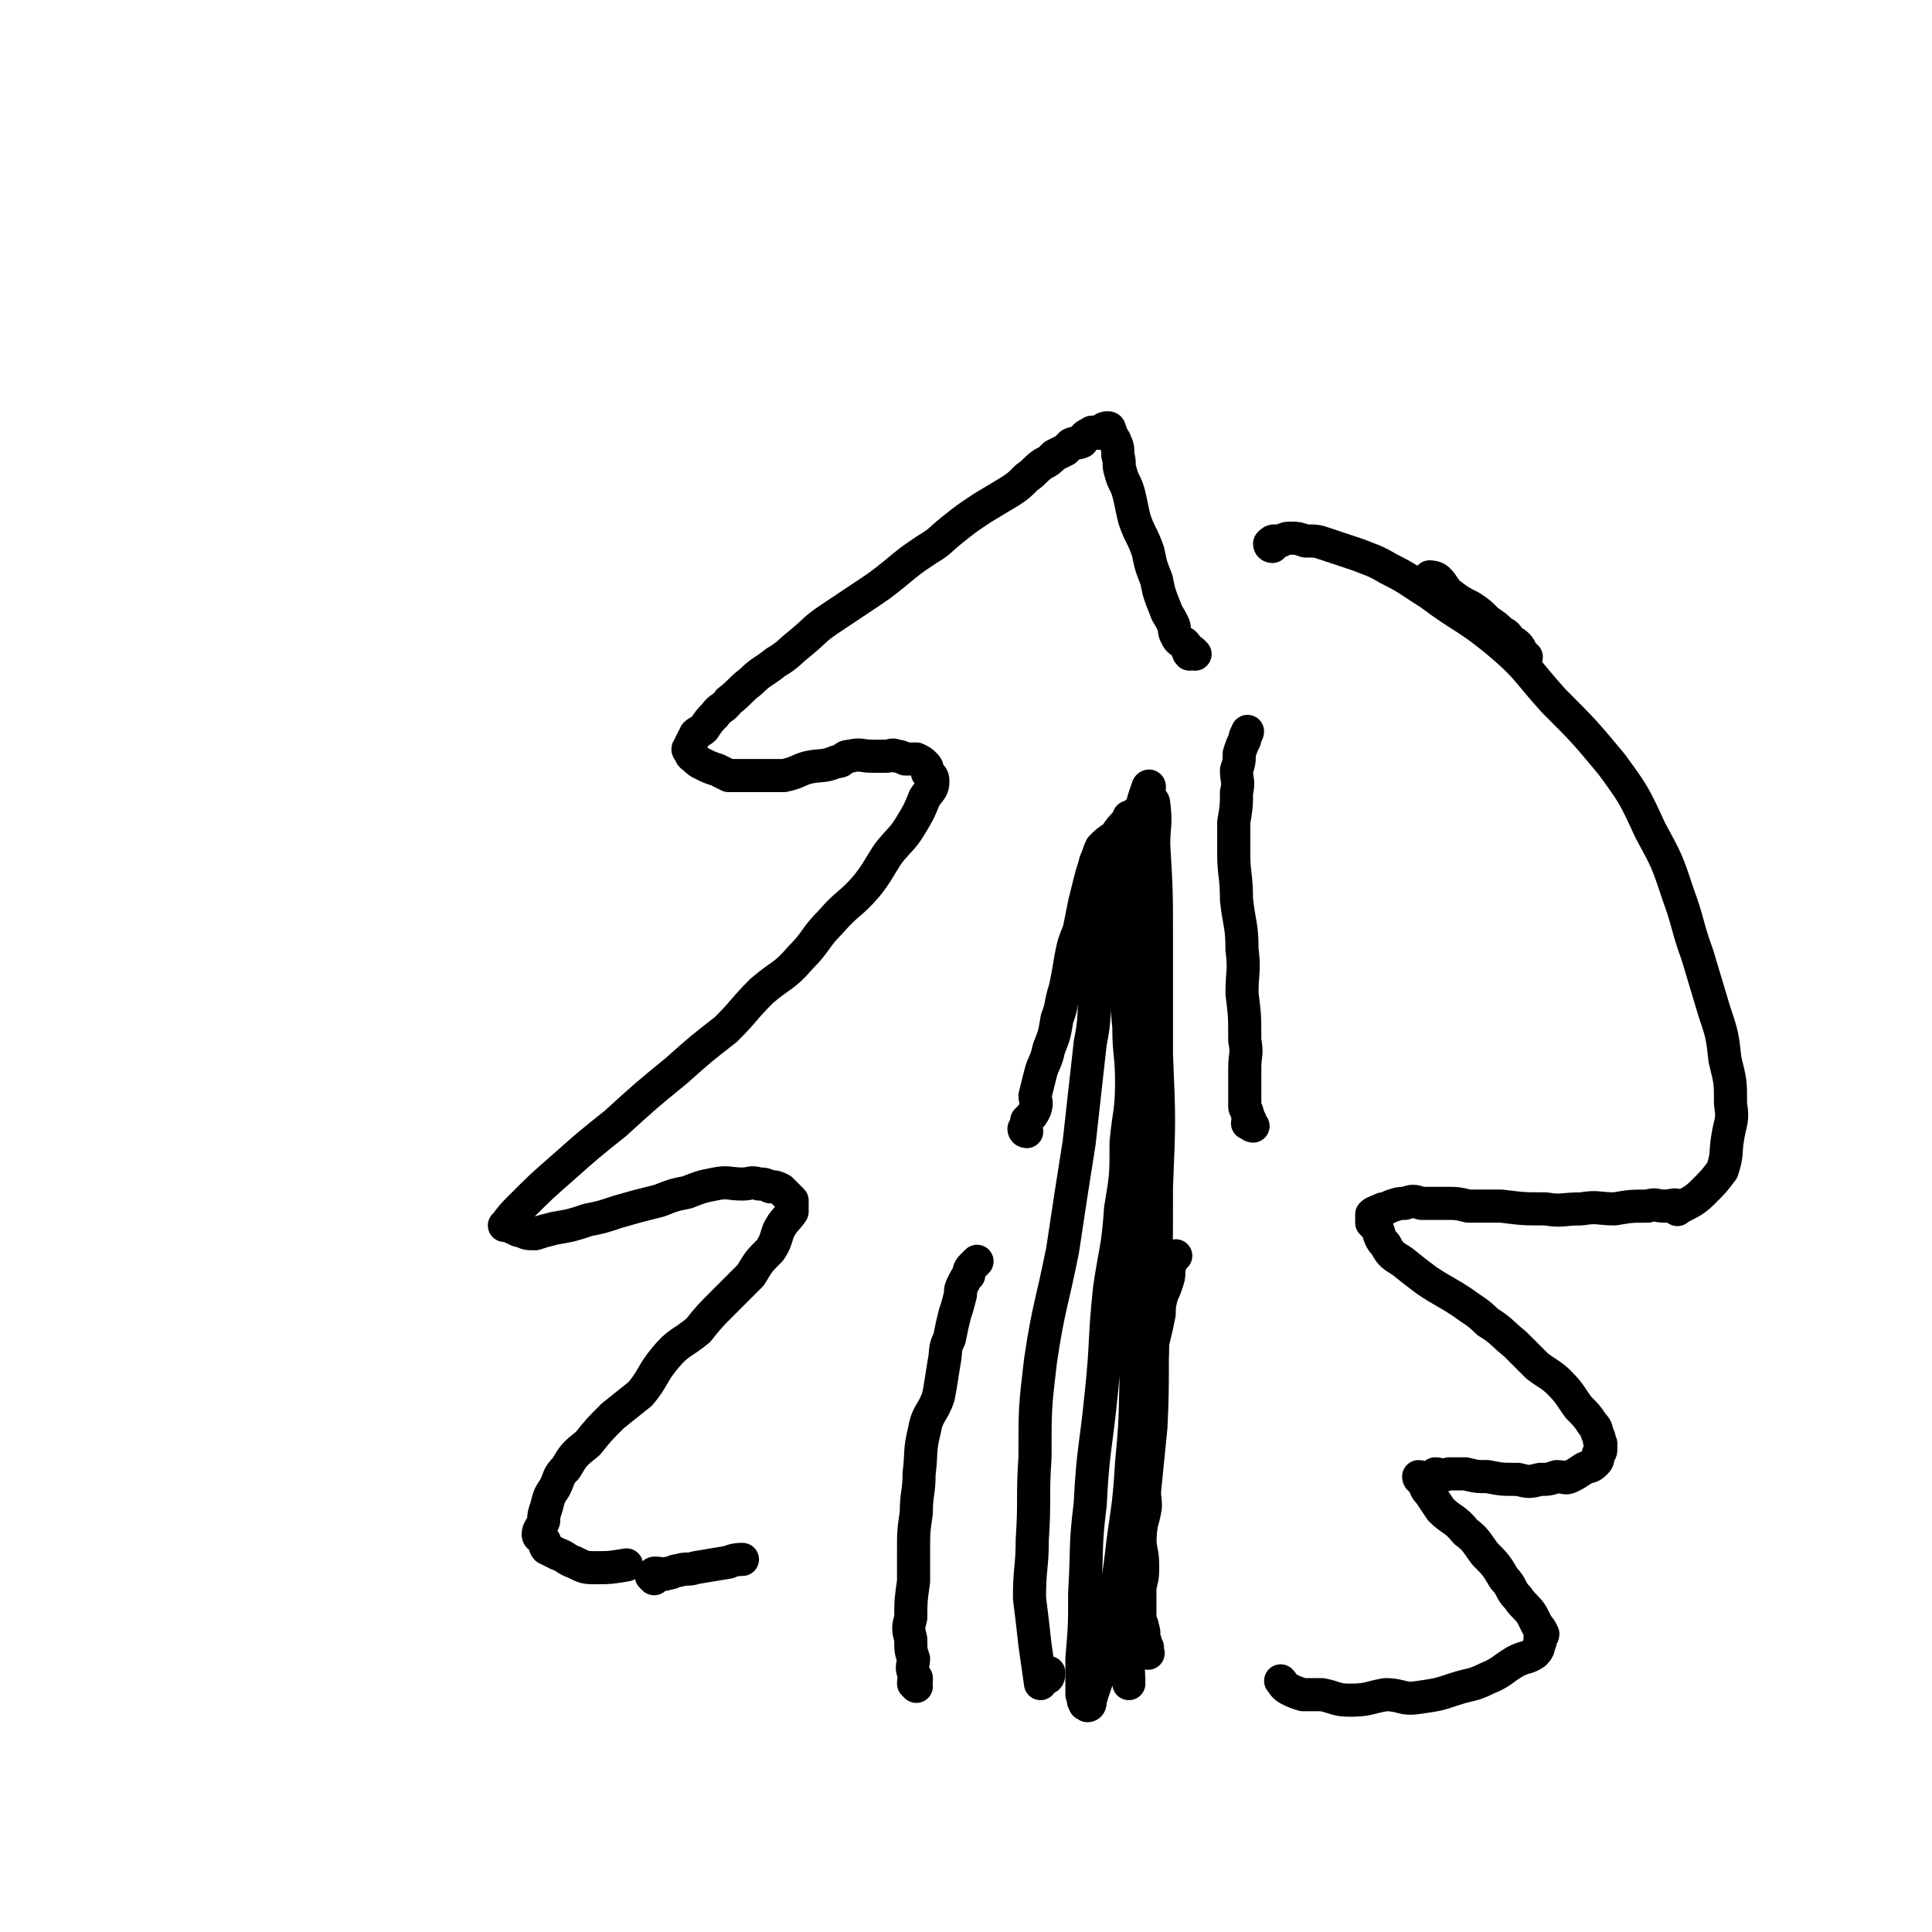
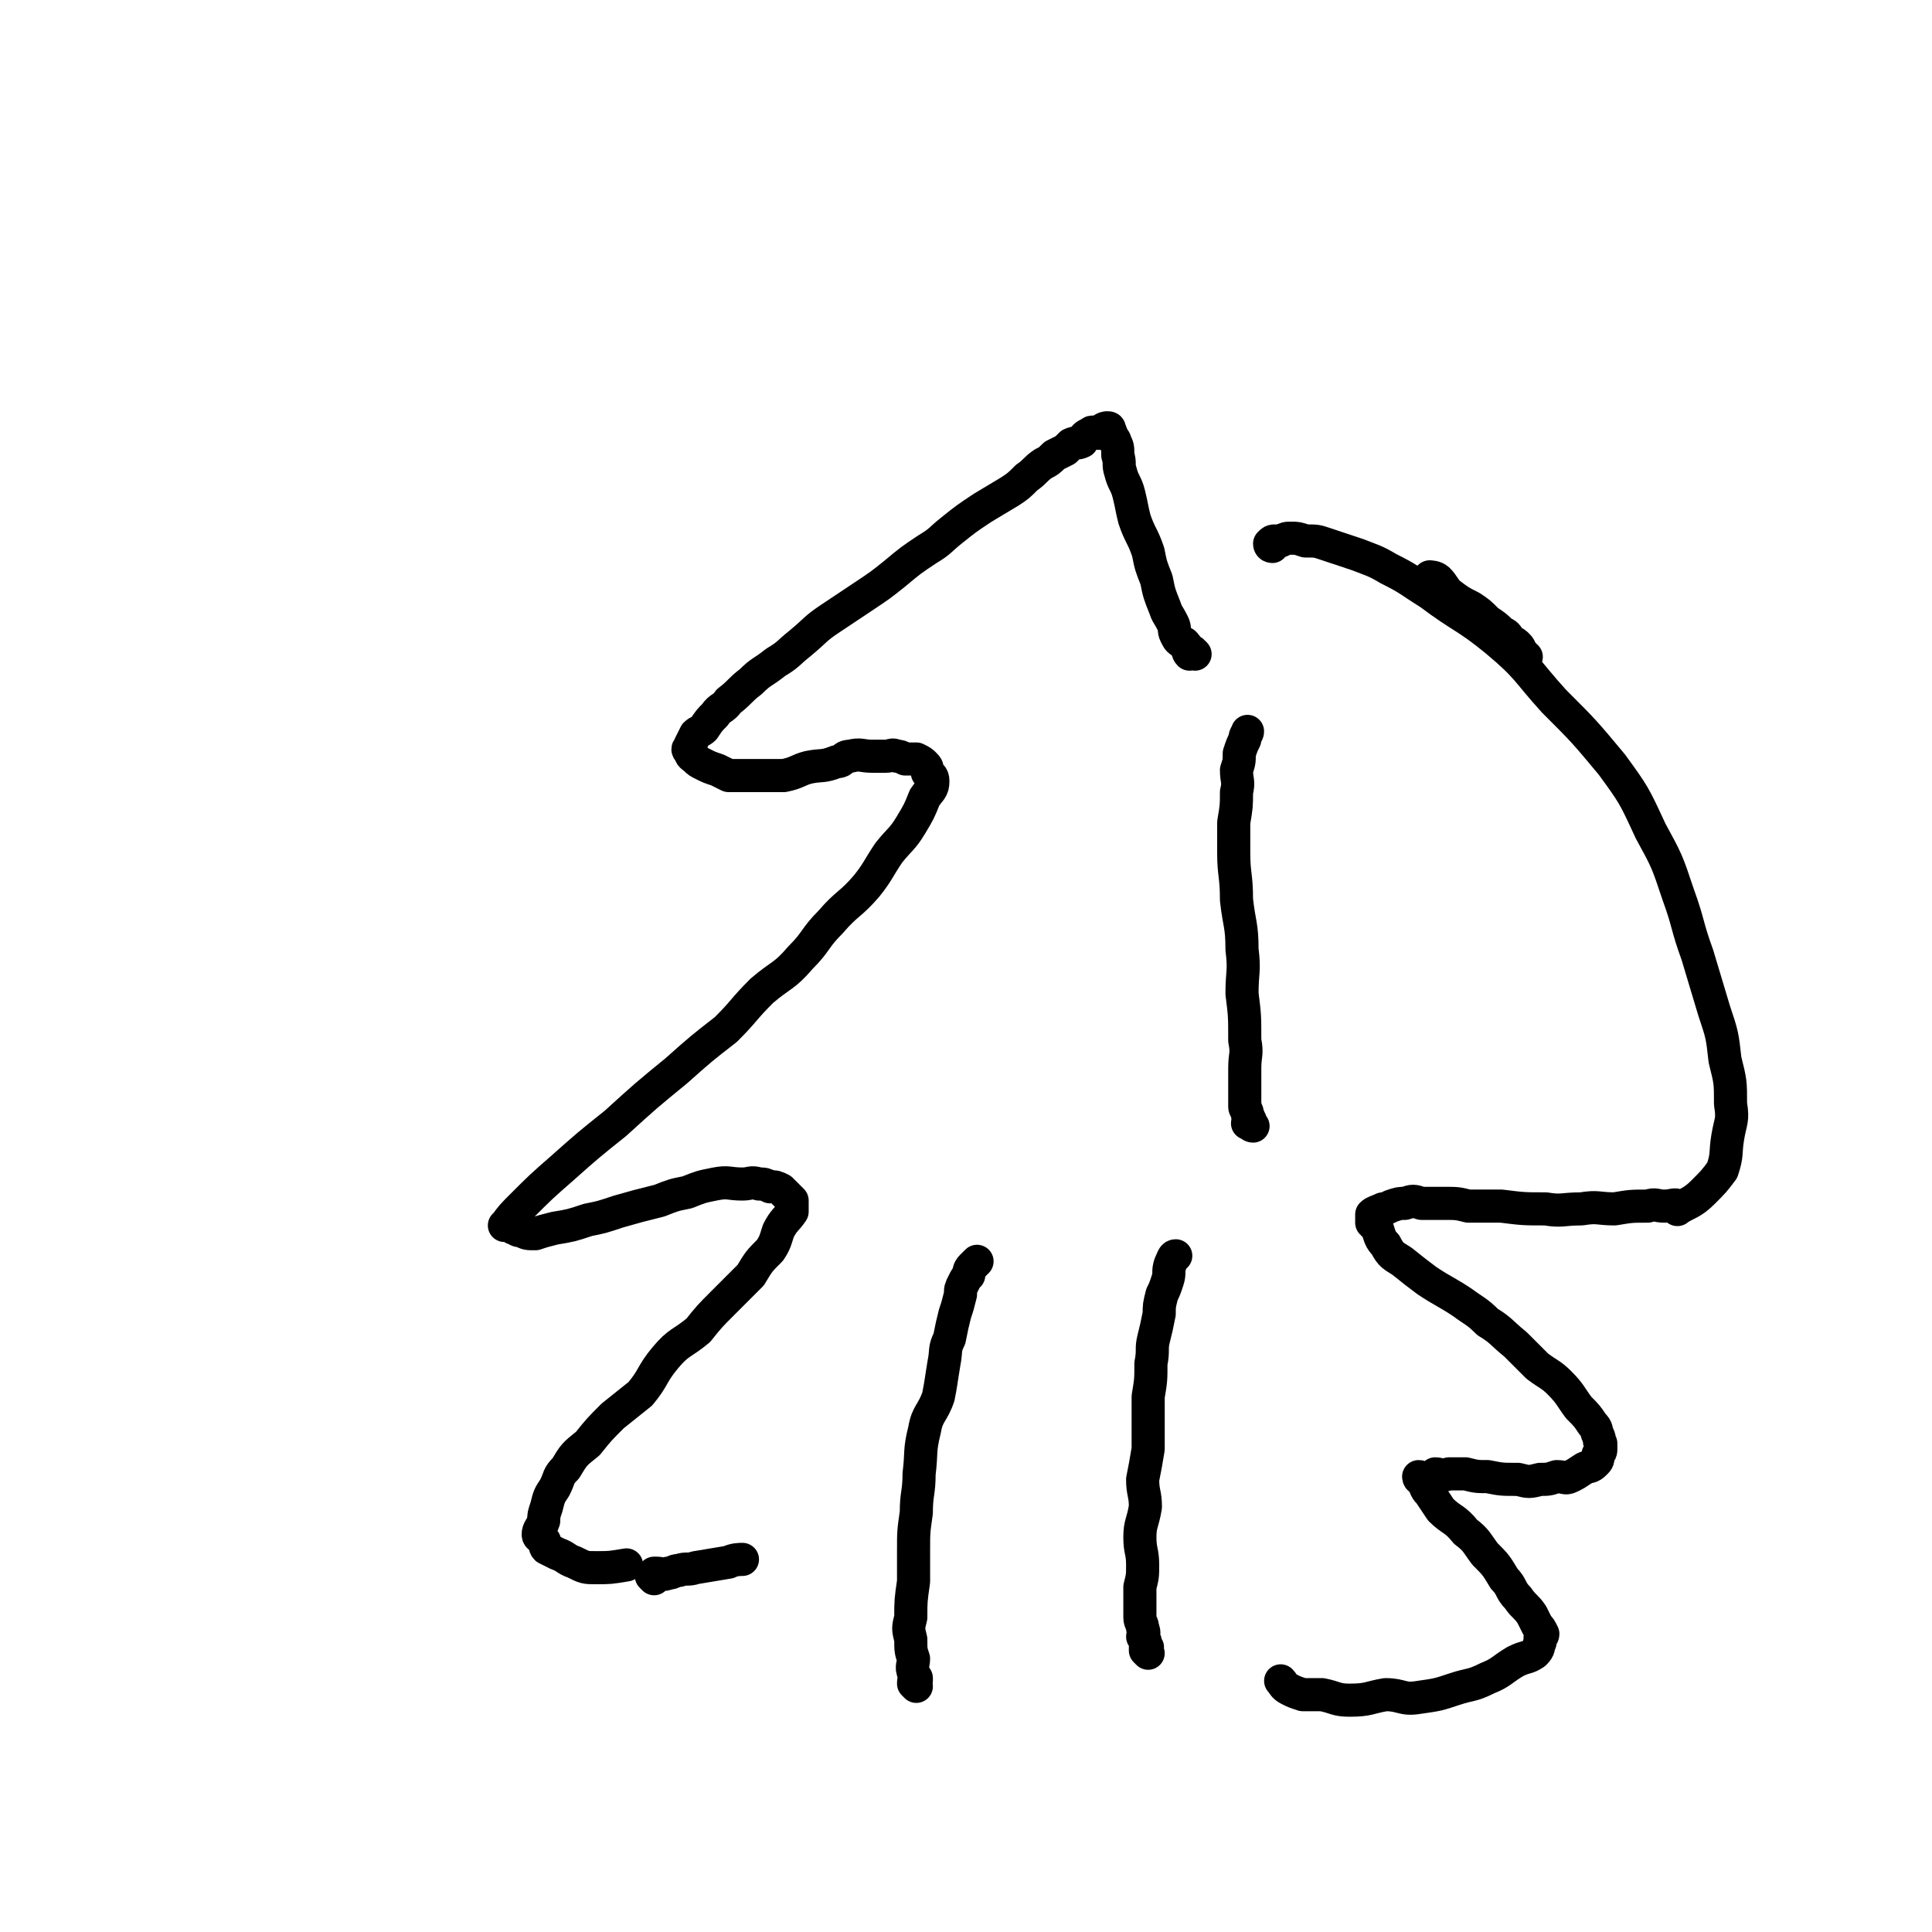
<svg xmlns="http://www.w3.org/2000/svg" viewBox="0 0 700 700" version="1.1">
  <g fill="none" stroke="#000000" stroke-width="12" stroke-linecap="round" stroke-linejoin="round">
    <path d="M332,611c0,0 -1,-1 -1,-1 0,-1 0,-1 1,-1 0,0 0,0 0,-1 -1,-1 -1,-1 -1,-2 -1,-2 0,-3 0,-5 -1,-3 -1,-3 -1,-7 -1,-4 -1,-4 0,-8 0,-6 0,-6 1,-13 0,-5 0,-5 0,-11 0,-7 0,-7 1,-14 0,-7 1,-7 1,-14 1,-8 0,-8 2,-16 1,-6 3,-6 5,-12 1,-5 1,-6 2,-12 1,-5 0,-5 2,-9 1,-5 1,-5 2,-9 1,-3 1,-3 2,-7 0,-2 0,-2 1,-4 1,-2 1,-2 2,-3 0,-1 0,-2 1,-3 0,0 0,0 1,-1 1,-1 1,-1 1,-1 " />
    <path d="M416,599c0,0 -1,-1 -1,-1 0,0 0,0 0,-1 1,0 1,0 0,-1 0,-2 0,-1 -1,-3 0,-1 1,-1 0,-3 0,-2 -1,-2 -1,-4 0,-3 0,-3 0,-5 0,-3 0,-3 0,-6 1,-4 1,-4 1,-8 0,-5 -1,-5 -1,-10 0,-5 1,-5 2,-11 0,-5 -1,-5 -1,-10 1,-5 1,-5 2,-11 0,-5 0,-5 0,-10 0,-5 0,-5 0,-9 1,-6 1,-6 1,-12 1,-5 0,-5 1,-9 1,-4 1,-4 2,-9 0,-3 0,-3 1,-7 1,-2 1,-2 2,-5 1,-3 0,-3 1,-6 1,-2 1,-3 2,-3 " />
-     <path d="M372,410c0,0 -1,0 -1,-1 0,0 0,0 0,0 1,-1 1,-2 1,-3 2,-2 2,-2 3,-4 1,-3 0,-3 0,-5 1,-4 1,-4 2,-8 1,-4 2,-4 3,-9 2,-5 2,-5 3,-11 2,-5 1,-5 3,-11 1,-5 1,-5 2,-11 1,-5 1,-5 3,-10 1,-5 1,-5 2,-10 1,-4 1,-4 2,-8 1,-4 1,-3 2,-7 1,-2 1,-3 2,-5 2,-2 2,-2 5,-4 2,-3 2,-3 5,-6 2,-2 3,-3 4,-3 " />
    <path d="M454,408c0,0 -1,0 -1,-1 0,0 0,-1 0,-1 0,0 0,1 -1,1 0,-1 1,-2 0,-3 0,-2 -1,-2 -1,-3 0,-3 0,-3 0,-6 0,-4 0,-4 0,-8 0,-5 1,-5 0,-10 0,-9 0,-9 -1,-17 0,-8 1,-8 0,-16 0,-9 -1,-9 -2,-18 0,-9 -1,-9 -1,-17 0,-6 0,-6 0,-11 1,-6 1,-6 1,-11 1,-4 0,-4 0,-8 1,-3 1,-3 1,-6 1,-3 1,-3 2,-5 0,-2 1,-2 1,-3 0,0 0,0 0,0 " />
    <path d="M433,237c0,0 -1,-1 -1,-1 -1,0 -1,1 -1,1 -1,-1 0,-1 -1,-2 0,-1 0,-1 -1,-2 -2,-1 -2,-1 -3,-3 -1,-2 0,-2 -1,-4 -2,-4 -2,-3 -3,-6 -2,-5 -2,-5 -3,-10 -2,-5 -2,-5 -3,-10 -2,-6 -3,-6 -5,-12 -1,-4 -1,-5 -2,-9 -1,-4 -2,-4 -3,-8 -1,-3 0,-3 -1,-6 0,-3 0,-3 -1,-5 0,-1 -1,-1 -1,-2 -1,-1 0,-1 -1,-2 0,-1 0,-1 -1,-1 0,0 -1,0 -2,1 0,0 0,0 -1,1 -2,0 -2,-1 -3,0 -2,1 -2,1 -3,3 -2,1 -2,0 -4,1 -1,1 -1,1 -2,2 -2,1 -2,1 -4,2 -2,2 -2,2 -4,3 -3,2 -3,3 -6,5 -3,3 -3,3 -6,5 -5,3 -5,3 -10,6 -6,4 -6,4 -11,8 -5,4 -4,4 -9,7 -6,4 -6,4 -12,9 -5,4 -5,4 -11,8 -6,4 -6,4 -12,8 -6,4 -5,4 -11,9 -5,4 -4,4 -9,7 -5,4 -5,3 -9,7 -4,3 -4,4 -8,7 -2,3 -3,2 -5,5 -2,2 -2,2 -4,5 -1,1 -2,1 -3,2 -1,2 -1,2 -2,4 0,0 0,0 0,1 -1,0 -1,1 0,1 0,2 1,2 2,3 1,1 1,1 3,2 2,1 2,1 5,2 2,1 2,1 4,2 2,0 3,0 5,0 2,0 2,0 4,0 2,0 2,0 5,0 3,0 3,0 6,0 5,-1 5,-2 9,-3 5,-1 5,0 10,-2 3,0 2,-2 5,-2 4,-1 4,0 8,0 2,0 2,0 5,0 2,0 2,-1 4,0 1,0 1,0 3,1 2,0 2,0 4,0 2,1 2,1 3,2 1,1 1,1 1,3 1,1 2,1 2,3 0,3 -1,3 -3,6 -2,5 -2,5 -5,10 -3,5 -4,5 -8,10 -4,6 -4,7 -8,12 -6,7 -7,6 -13,13 -6,6 -5,7 -11,13 -6,7 -7,6 -14,12 -7,7 -6,7 -13,14 -9,7 -9,7 -18,15 -11,9 -11,9 -22,19 -10,8 -10,8 -19,16 -8,7 -8,7 -15,14 -3,3 -4,4 -6,7 -1,0 1,0 1,0 0,0 1,-1 1,0 0,0 0,0 1,1 1,0 1,1 3,1 2,1 2,1 5,1 3,-1 3,-1 7,-2 6,-1 6,-1 12,-3 5,-1 5,-1 11,-3 7,-2 7,-2 15,-4 5,-2 5,-2 10,-3 5,-2 5,-2 10,-3 5,-1 5,0 10,0 3,0 3,-1 6,0 2,0 2,0 4,1 2,0 2,0 4,1 1,1 1,1 2,2 1,1 1,1 2,2 0,2 0,2 0,4 -2,3 -3,3 -5,7 -1,3 -1,4 -3,7 -4,4 -4,4 -7,9 -5,5 -5,5 -10,10 -5,5 -5,5 -9,10 -6,5 -7,4 -12,10 -5,6 -4,7 -9,13 -5,4 -5,4 -10,8 -5,5 -5,5 -9,10 -5,4 -5,4 -8,9 -3,3 -2,3 -4,7 -2,3 -2,3 -3,7 -1,3 -1,3 -1,5 -1,3 -2,3 -2,5 0,1 1,1 2,2 1,1 0,2 1,3 2,1 2,1 4,2 3,1 3,2 6,3 4,2 4,2 8,2 5,0 5,0 11,-1 0,0 0,0 0,0 " />
    <path d="M461,198c0,0 -1,0 -1,-1 0,0 0,0 0,0 1,-1 1,-1 2,-1 1,0 1,0 2,0 2,-1 2,-1 4,-1 2,0 2,0 5,1 4,0 4,0 7,1 6,2 6,2 12,4 5,2 6,2 11,5 8,4 7,4 15,9 12,9 13,8 24,17 12,10 11,11 21,22 11,11 11,11 21,23 8,11 8,11 14,24 6,11 6,11 10,23 4,11 3,11 7,22 3,10 3,10 6,20 3,9 3,9 4,18 2,8 2,8 2,16 1,6 0,6 -1,12 -1,6 0,6 -2,12 -3,4 -3,4 -7,8 -4,4 -6,4 -9,6 -1,1 1,-1 0,-1 -1,-1 -2,0 -5,0 -3,0 -3,-1 -6,0 -6,0 -6,0 -12,1 -6,0 -6,-1 -12,0 -7,0 -7,1 -13,0 -8,0 -8,0 -16,-1 -6,0 -6,0 -12,0 -4,-1 -4,-1 -9,-1 -4,0 -4,0 -8,0 -3,-1 -3,-1 -6,0 -2,0 -2,0 -5,1 -2,1 -2,1 -3,1 -2,1 -3,1 -4,2 0,1 0,1 0,3 1,1 1,1 2,2 1,3 1,4 3,6 2,4 3,4 6,6 5,4 5,4 9,7 6,4 7,4 13,8 4,3 5,3 9,7 5,3 5,4 10,8 4,4 4,4 8,8 4,3 5,3 8,6 4,4 4,5 7,9 3,3 3,3 5,6 2,2 1,2 2,4 1,2 0,2 1,3 0,1 0,1 0,2 0,1 0,1 -1,2 0,2 0,2 -1,3 -2,2 -2,1 -4,2 -3,2 -3,2 -5,3 -2,1 -2,0 -5,0 -3,1 -3,1 -6,1 -4,1 -4,1 -8,0 -6,0 -6,0 -11,-1 -4,0 -4,0 -8,-1 -3,0 -3,0 -6,0 -3,1 -3,0 -5,0 -1,1 -1,1 -3,2 -1,0 -2,-1 -3,-1 0,1 1,1 1,1 2,3 1,3 3,5 2,3 2,3 4,6 4,4 5,3 9,8 4,3 4,4 7,8 4,4 4,4 7,9 3,3 2,4 5,7 2,3 3,3 5,6 1,2 1,2 2,4 1,1 1,1 2,3 0,1 -1,1 -1,1 0,1 0,1 0,2 -1,2 0,2 -2,4 -3,2 -3,1 -7,3 -5,3 -5,4 -10,6 -6,3 -6,2 -12,4 -6,2 -6,2 -13,3 -6,1 -6,-1 -12,-1 -6,1 -6,2 -13,2 -5,0 -5,-1 -10,-2 -4,0 -4,0 -7,0 -3,-1 -3,-1 -5,-2 -2,-1 -2,-2 -3,-3 " />
    <path d="M553,238c0,0 -1,0 -1,-1 -1,0 -1,0 -1,0 0,-1 0,-2 -1,-3 -1,-1 -1,-1 -3,-2 -1,-2 -1,-2 -3,-3 -2,-2 -2,-2 -5,-4 -3,-3 -3,-3 -6,-5 -4,-2 -4,-2 -8,-5 -2,-2 -2,-3 -4,-5 -1,-1 -3,-1 -3,-1 " />
-     <path d="M410,297c0,0 -1,-1 -1,-1 0,1 0,2 0,3 -1,2 -2,2 -3,4 -1,3 -1,3 -1,6 -1,4 -1,4 -2,8 -1,5 -1,5 -2,11 0,6 0,6 -1,12 -1,9 -1,9 -3,18 -1,10 0,10 -2,20 -2,18 -2,18 -4,36 -3,19 -3,19 -6,39 -4,20 -5,20 -8,40 -2,17 -2,17 -2,35 -1,15 0,15 -1,30 0,10 -1,10 -1,21 1,8 1,8 2,17 1,7 1,7 2,14 0,0 0,0 0,-1 1,0 1,0 2,-1 1,0 1,-1 1,-2 " />
-     <path d="M416,305c0,0 -1,0 -1,-1 0,0 0,-1 0,-1 1,0 0,1 0,2 0,2 0,2 0,5 0,4 1,4 0,9 0,7 0,7 -1,14 0,15 1,15 0,29 0,20 -1,20 -1,40 0,23 1,23 1,46 -1,21 -1,21 -2,43 -1,19 0,19 -2,39 -1,18 -2,18 -4,36 -2,15 -2,15 -5,30 -2,10 -3,10 -6,20 0,1 0,2 -1,2 0,0 0,0 0,-1 -1,0 -1,1 -1,0 -1,-1 0,-1 -1,-3 0,-2 0,-2 0,-5 0,-4 0,-4 0,-8 1,-12 1,-12 1,-24 1,-16 0,-16 2,-32 1,-20 2,-20 4,-40 2,-19 1,-19 3,-38 2,-14 3,-14 4,-29 2,-12 2,-12 2,-24 1,-11 2,-11 2,-22 0,-10 -1,-10 -1,-20 -1,-10 -1,-10 -1,-21 1,-10 1,-10 2,-20 1,-9 1,-9 2,-19 1,-8 0,-8 1,-16 1,-6 2,-8 3,-11 1,-1 0,2 0,4 1,1 2,1 2,2 1,8 0,8 0,15 1,17 1,17 1,34 0,21 0,21 0,42 1,24 1,24 0,48 0,23 0,23 -1,45 -1,21 0,21 -1,42 -2,20 -2,20 -4,40 -1,15 -3,15 -4,31 -1,11 0,17 0,22 " />
    <path d="M237,572c0,0 -1,-1 -1,-1 0,0 0,0 1,-1 0,0 0,0 1,0 2,0 2,1 4,0 2,0 2,-1 4,-1 3,-1 3,0 6,-1 6,-1 6,-1 12,-2 2,-1 4,-1 5,-1 " />
  </g>
</svg>